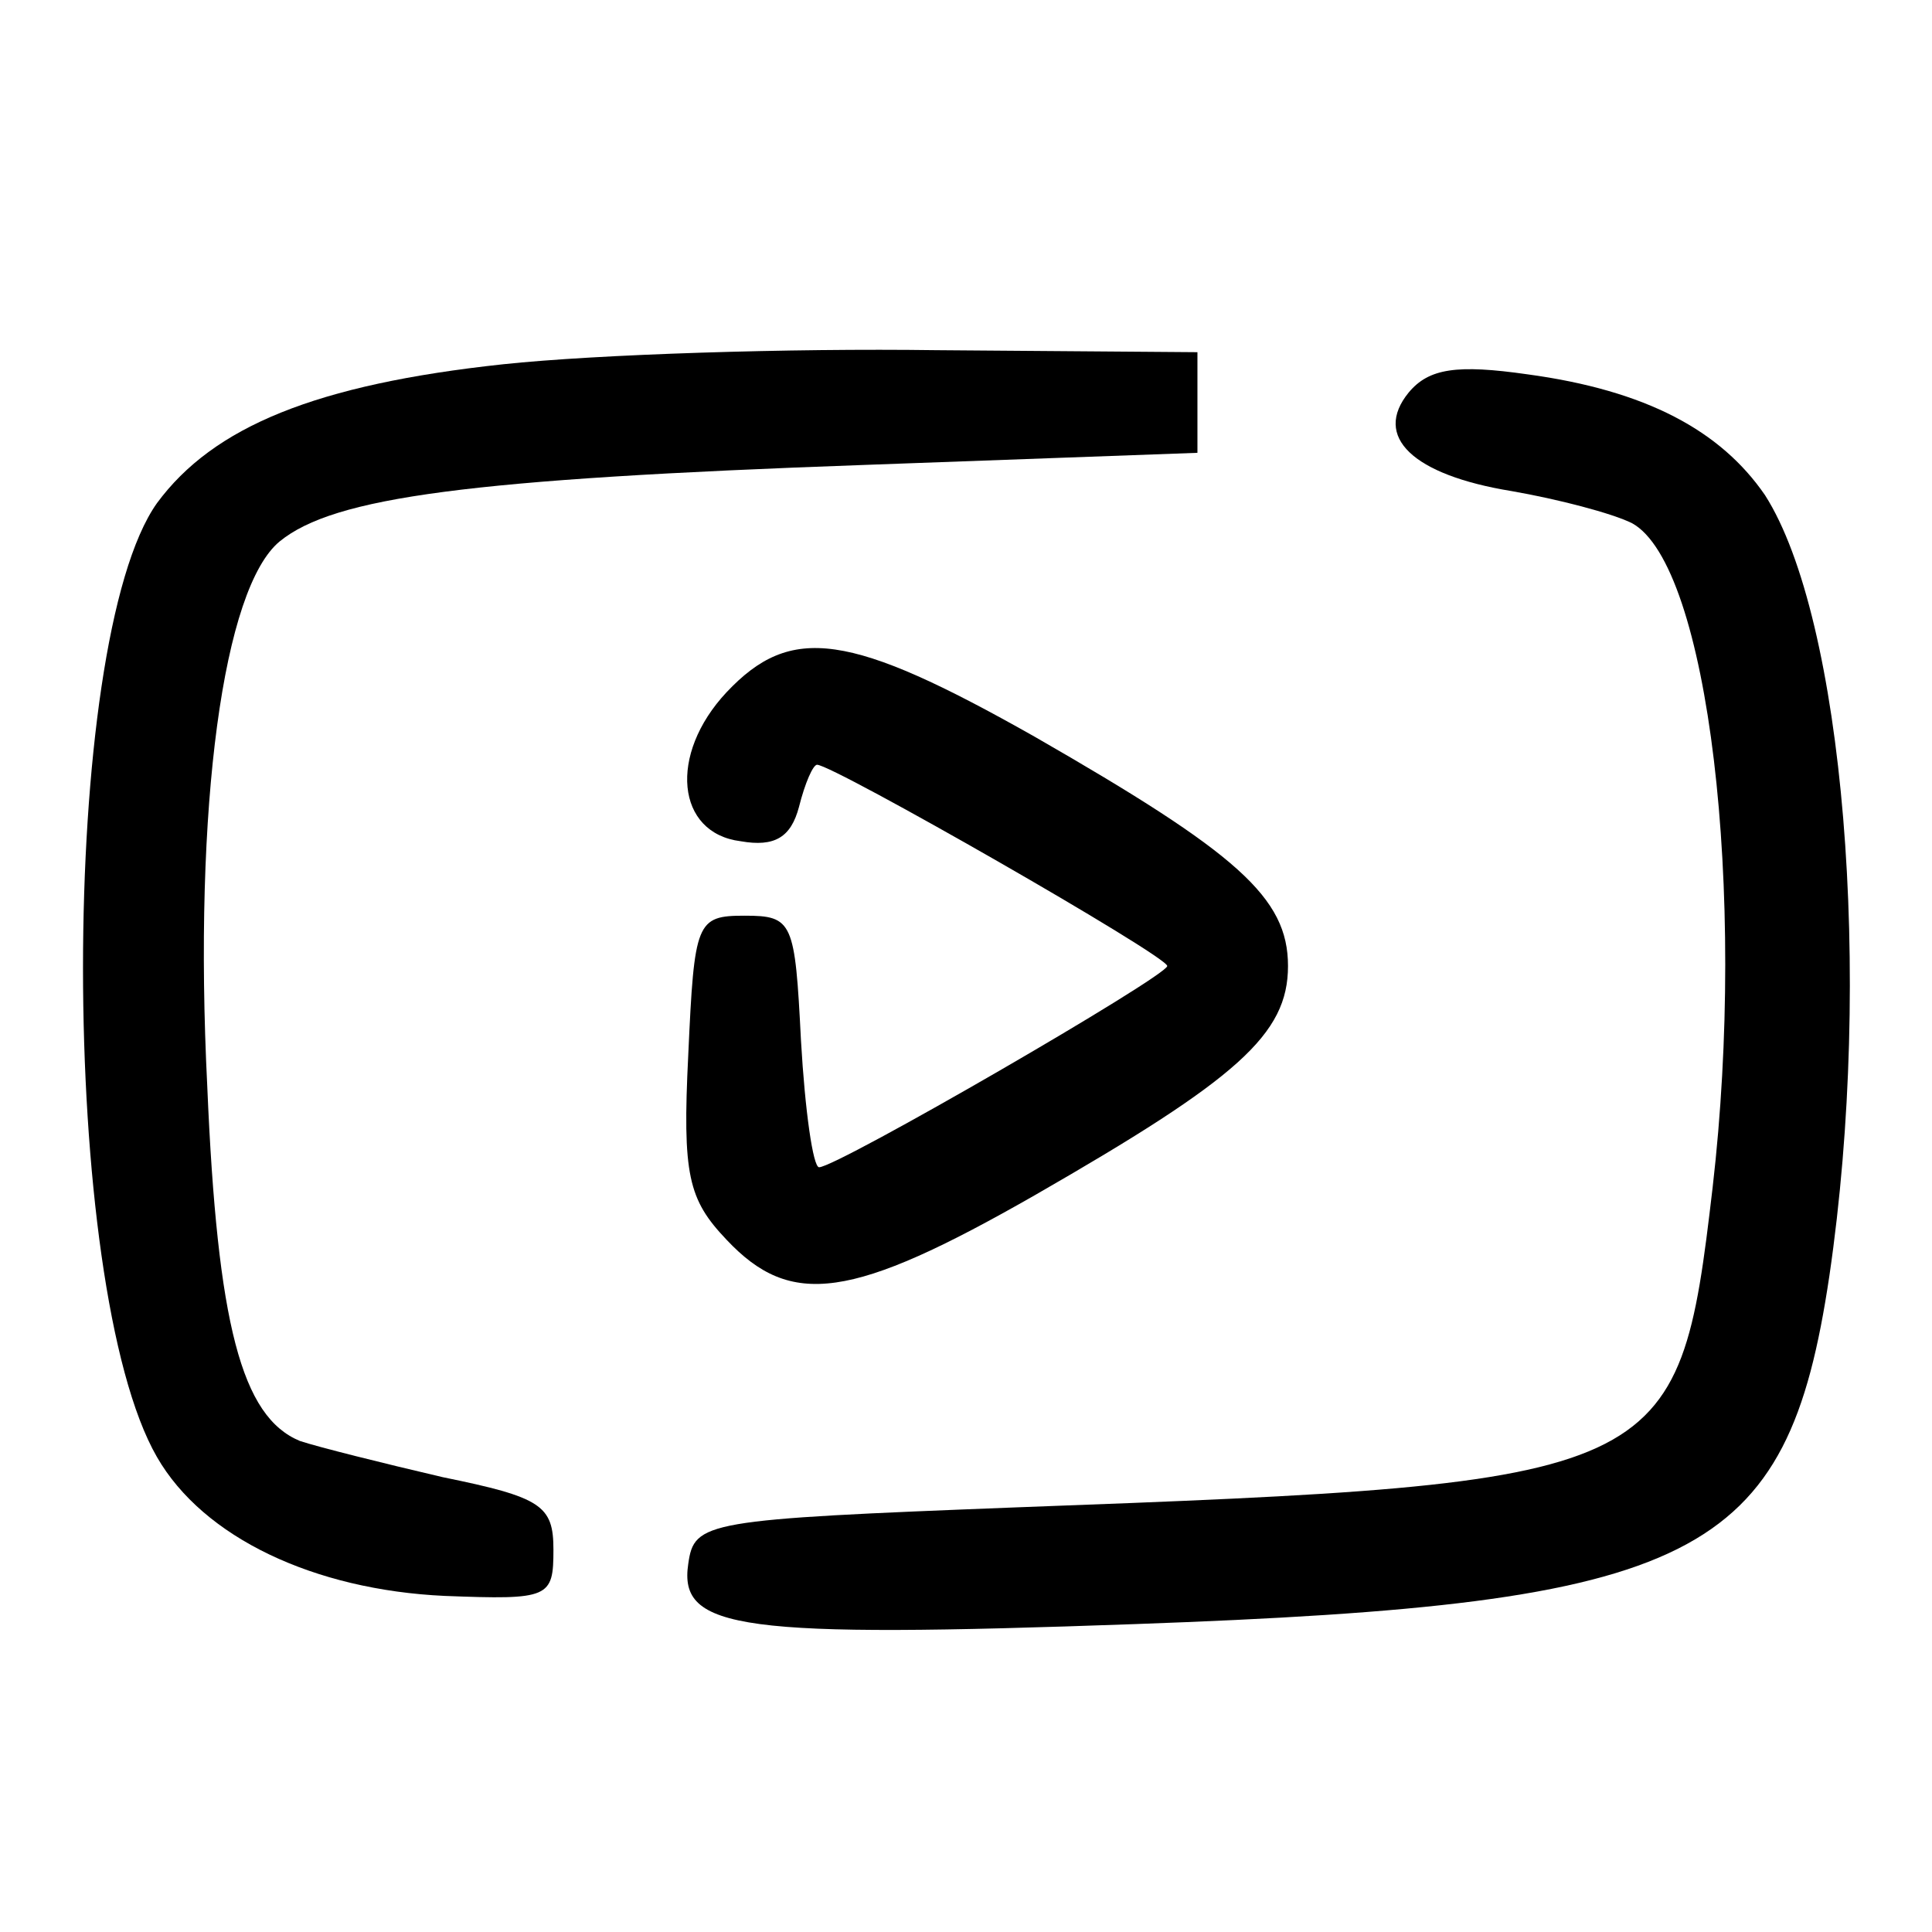
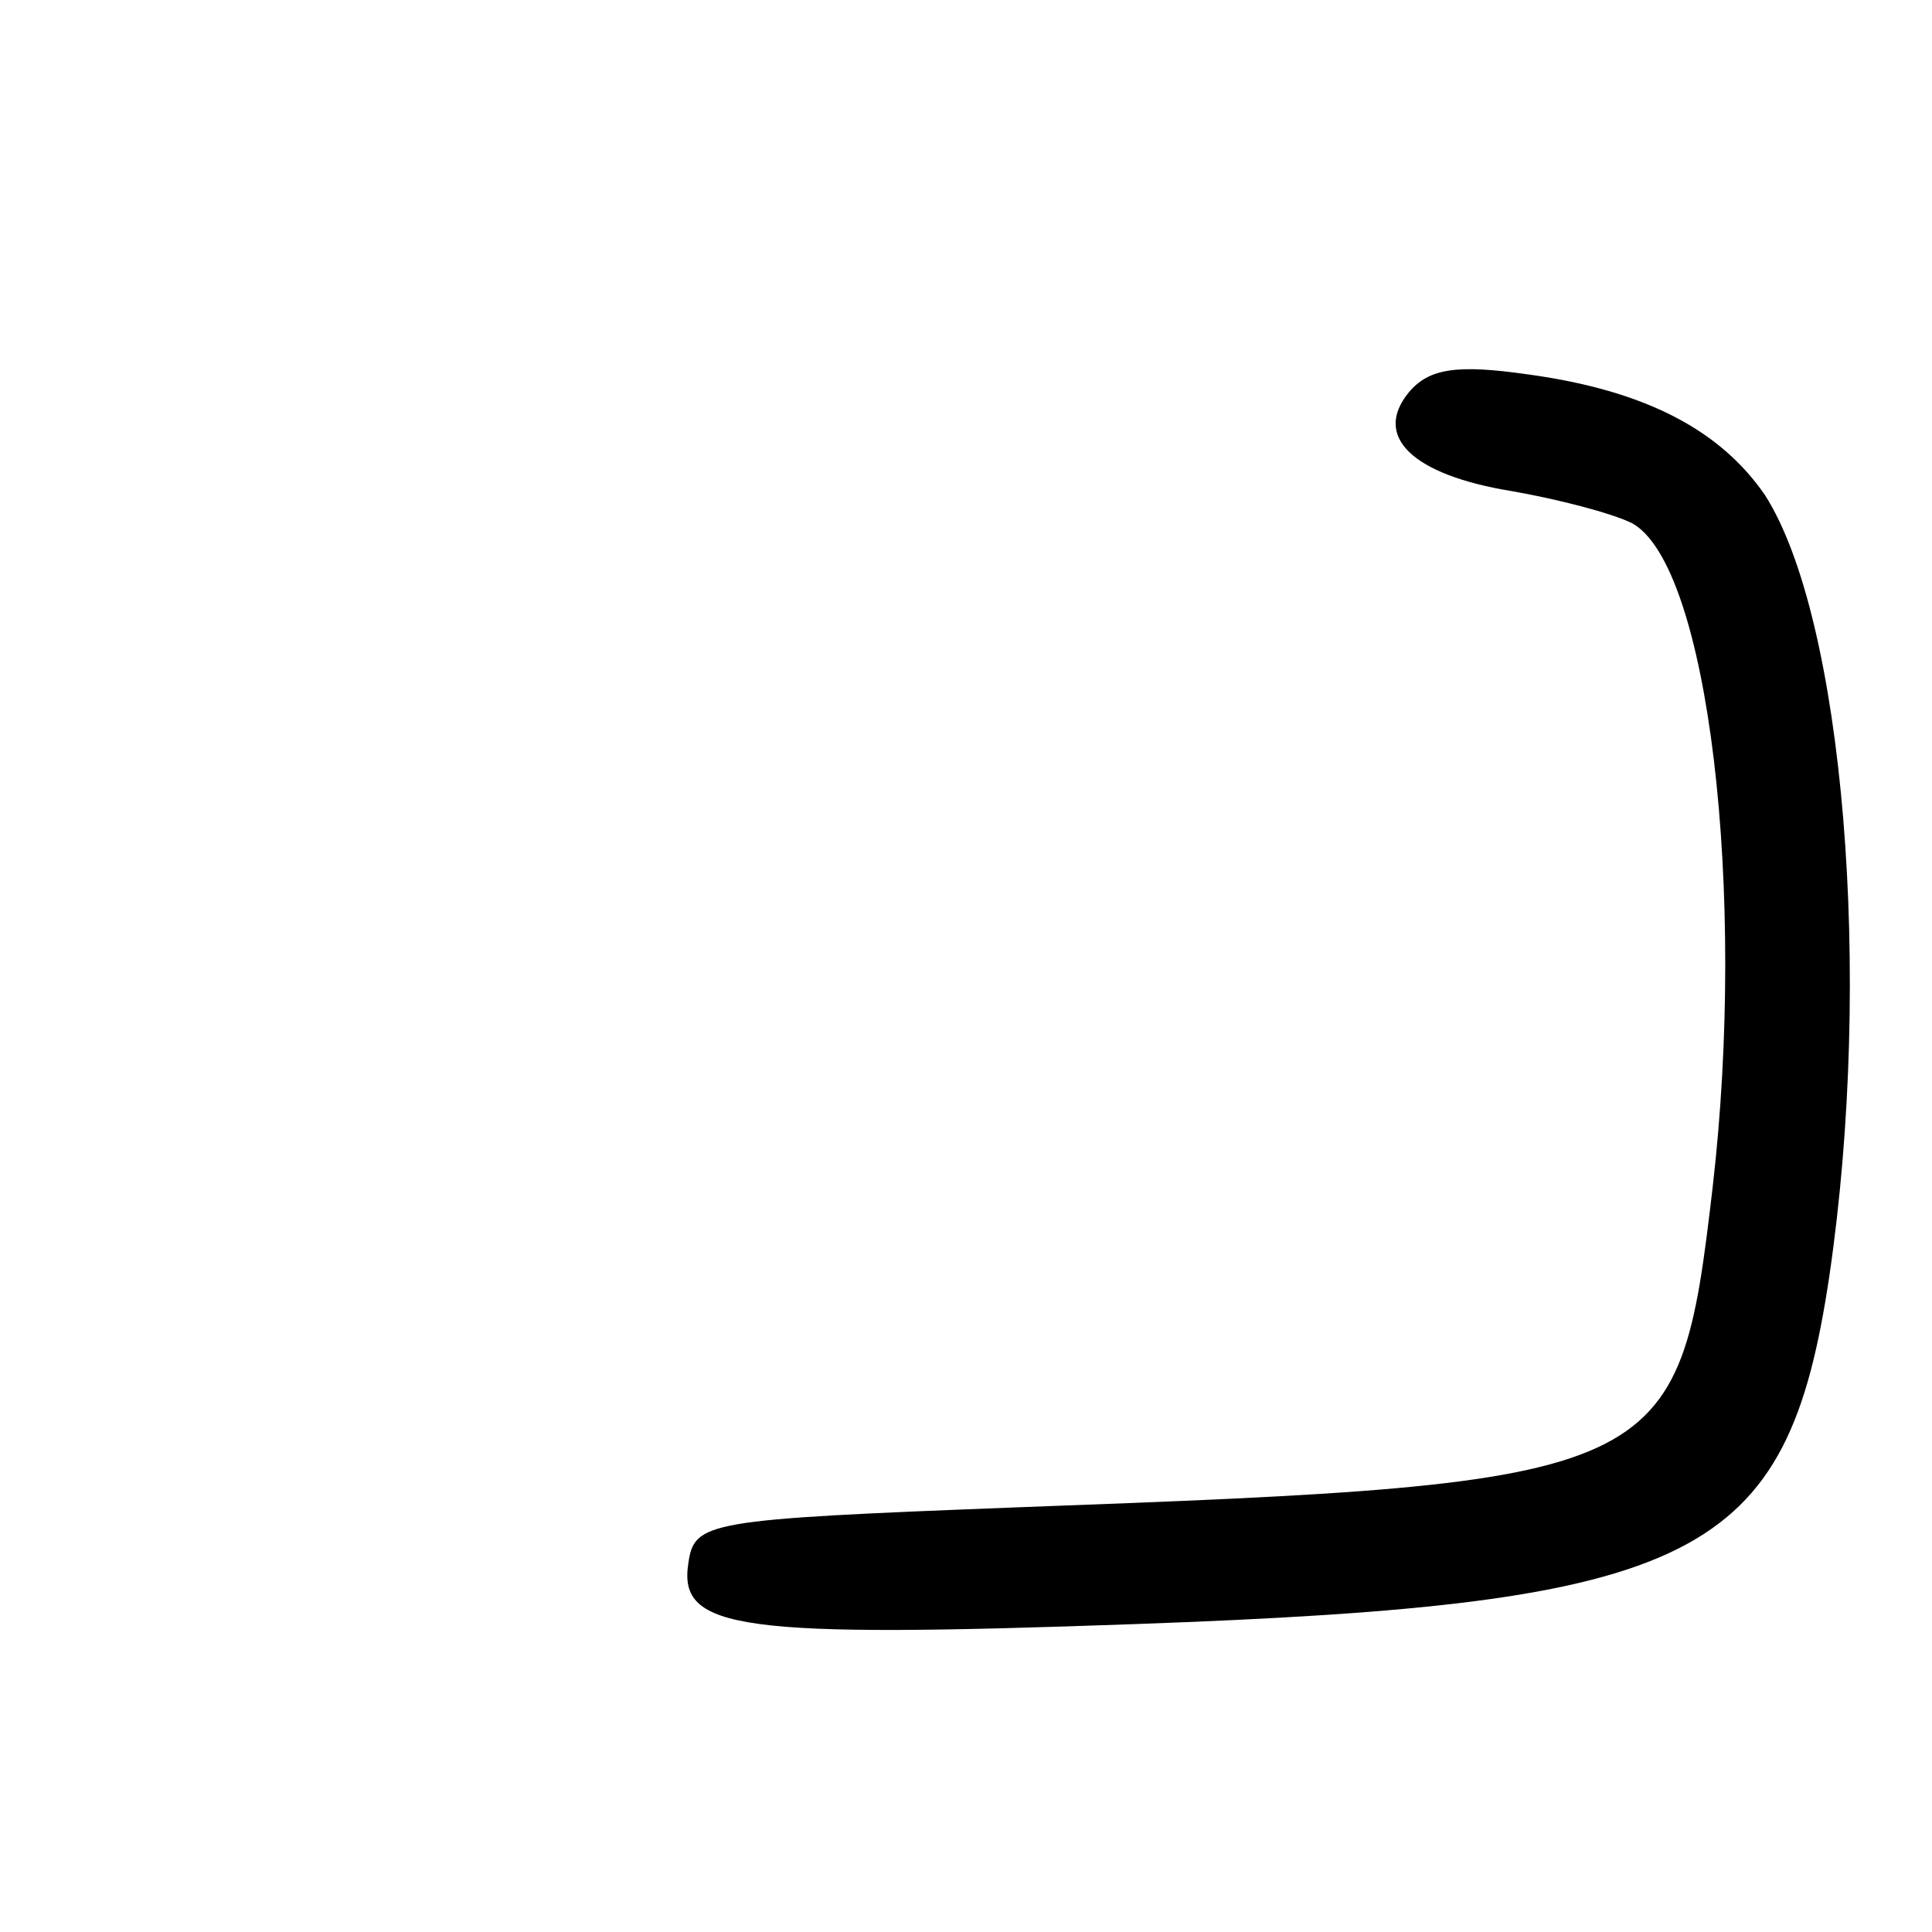
<svg xmlns="http://www.w3.org/2000/svg" version="1.0" width="96pt" height="96pt" viewBox="0 0 96 96" preserveAspectRatio="xMidYMid meet">
  <g transform="translate(0,96) scale(0.1,-0.1)" fill="#000000" stroke="none">
-     <path d="M250 779 c-93 -10 -144 -31 -172 -69 -49 -69 -49 -389 0 -474 23 -40 78 -66 143 -69 52 -2 54 -1 54 23 0 22 -6 26 -55 36 -30 7 -62 15 -71 18 -29 12 -41 58 -46 176 -7 140 8 248 36 271 27 22 94 31 291 38 l165 6 0 25 0 25 -130 1 c-72 1 -168 -2 -215 -7z" />
    <path d="M700 765 c-18 -22 2 -41 51 -49 23 -4 50 -11 60 -16 38 -21 57 -183 40 -330 -17 -145 -21 -147 -346 -159 -155 -6 -160 -7 -163 -28 -5 -33 26 -37 222 -30 280 10 324 32 345 173 22 150 7 327 -32 388 -22 32 -59 52 -118 60 -35 5 -49 3 -59 -9z" />
-     <path d="M361 616 c-29 -31 -25 -70 7 -74 17 -3 25 2 29 17 3 12 7 21 9 21 8 0 174 -95 174 -100 0 -5 -164 -100 -173 -100 -3 0 -7 28 -9 63 -3 59 -4 62 -28 62 -24 0 -25 -3 -28 -69 -3 -60 0 -72 19 -92 32 -34 62 -30 153 22 101 58 126 80 126 114 0 34 -25 56 -126 114 -92 52 -121 56 -153 22z" />
  </g>
</svg>